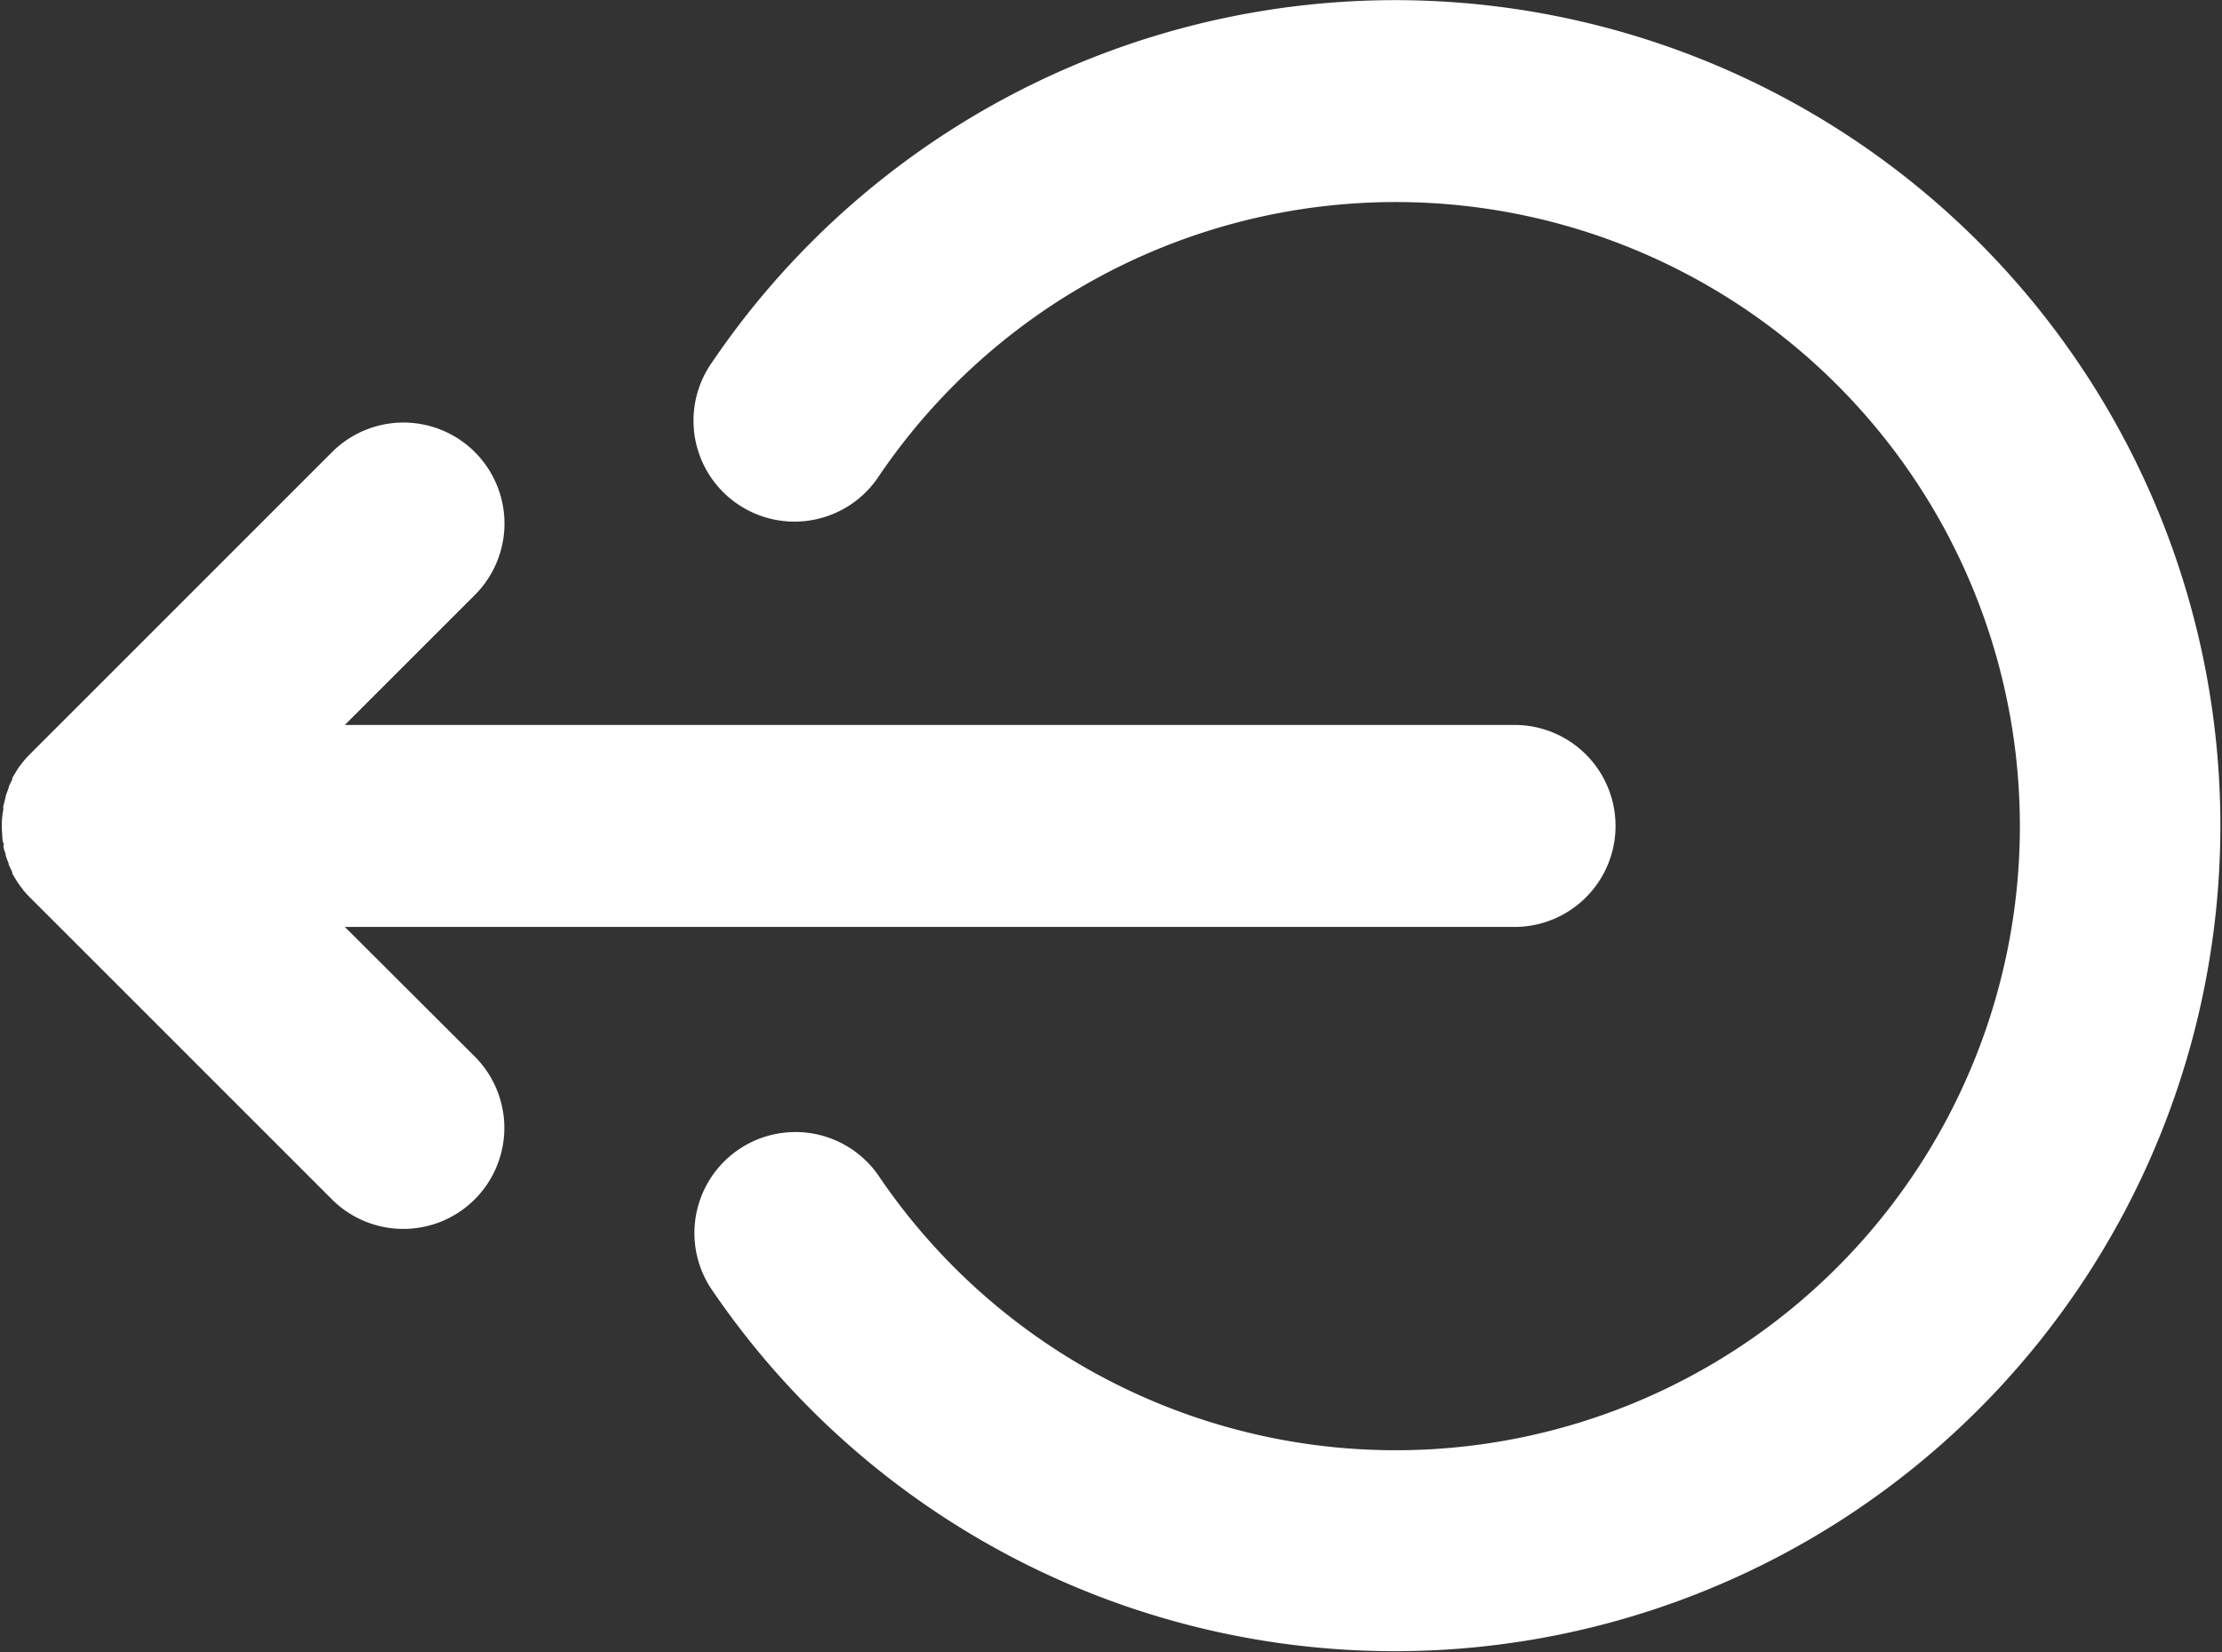
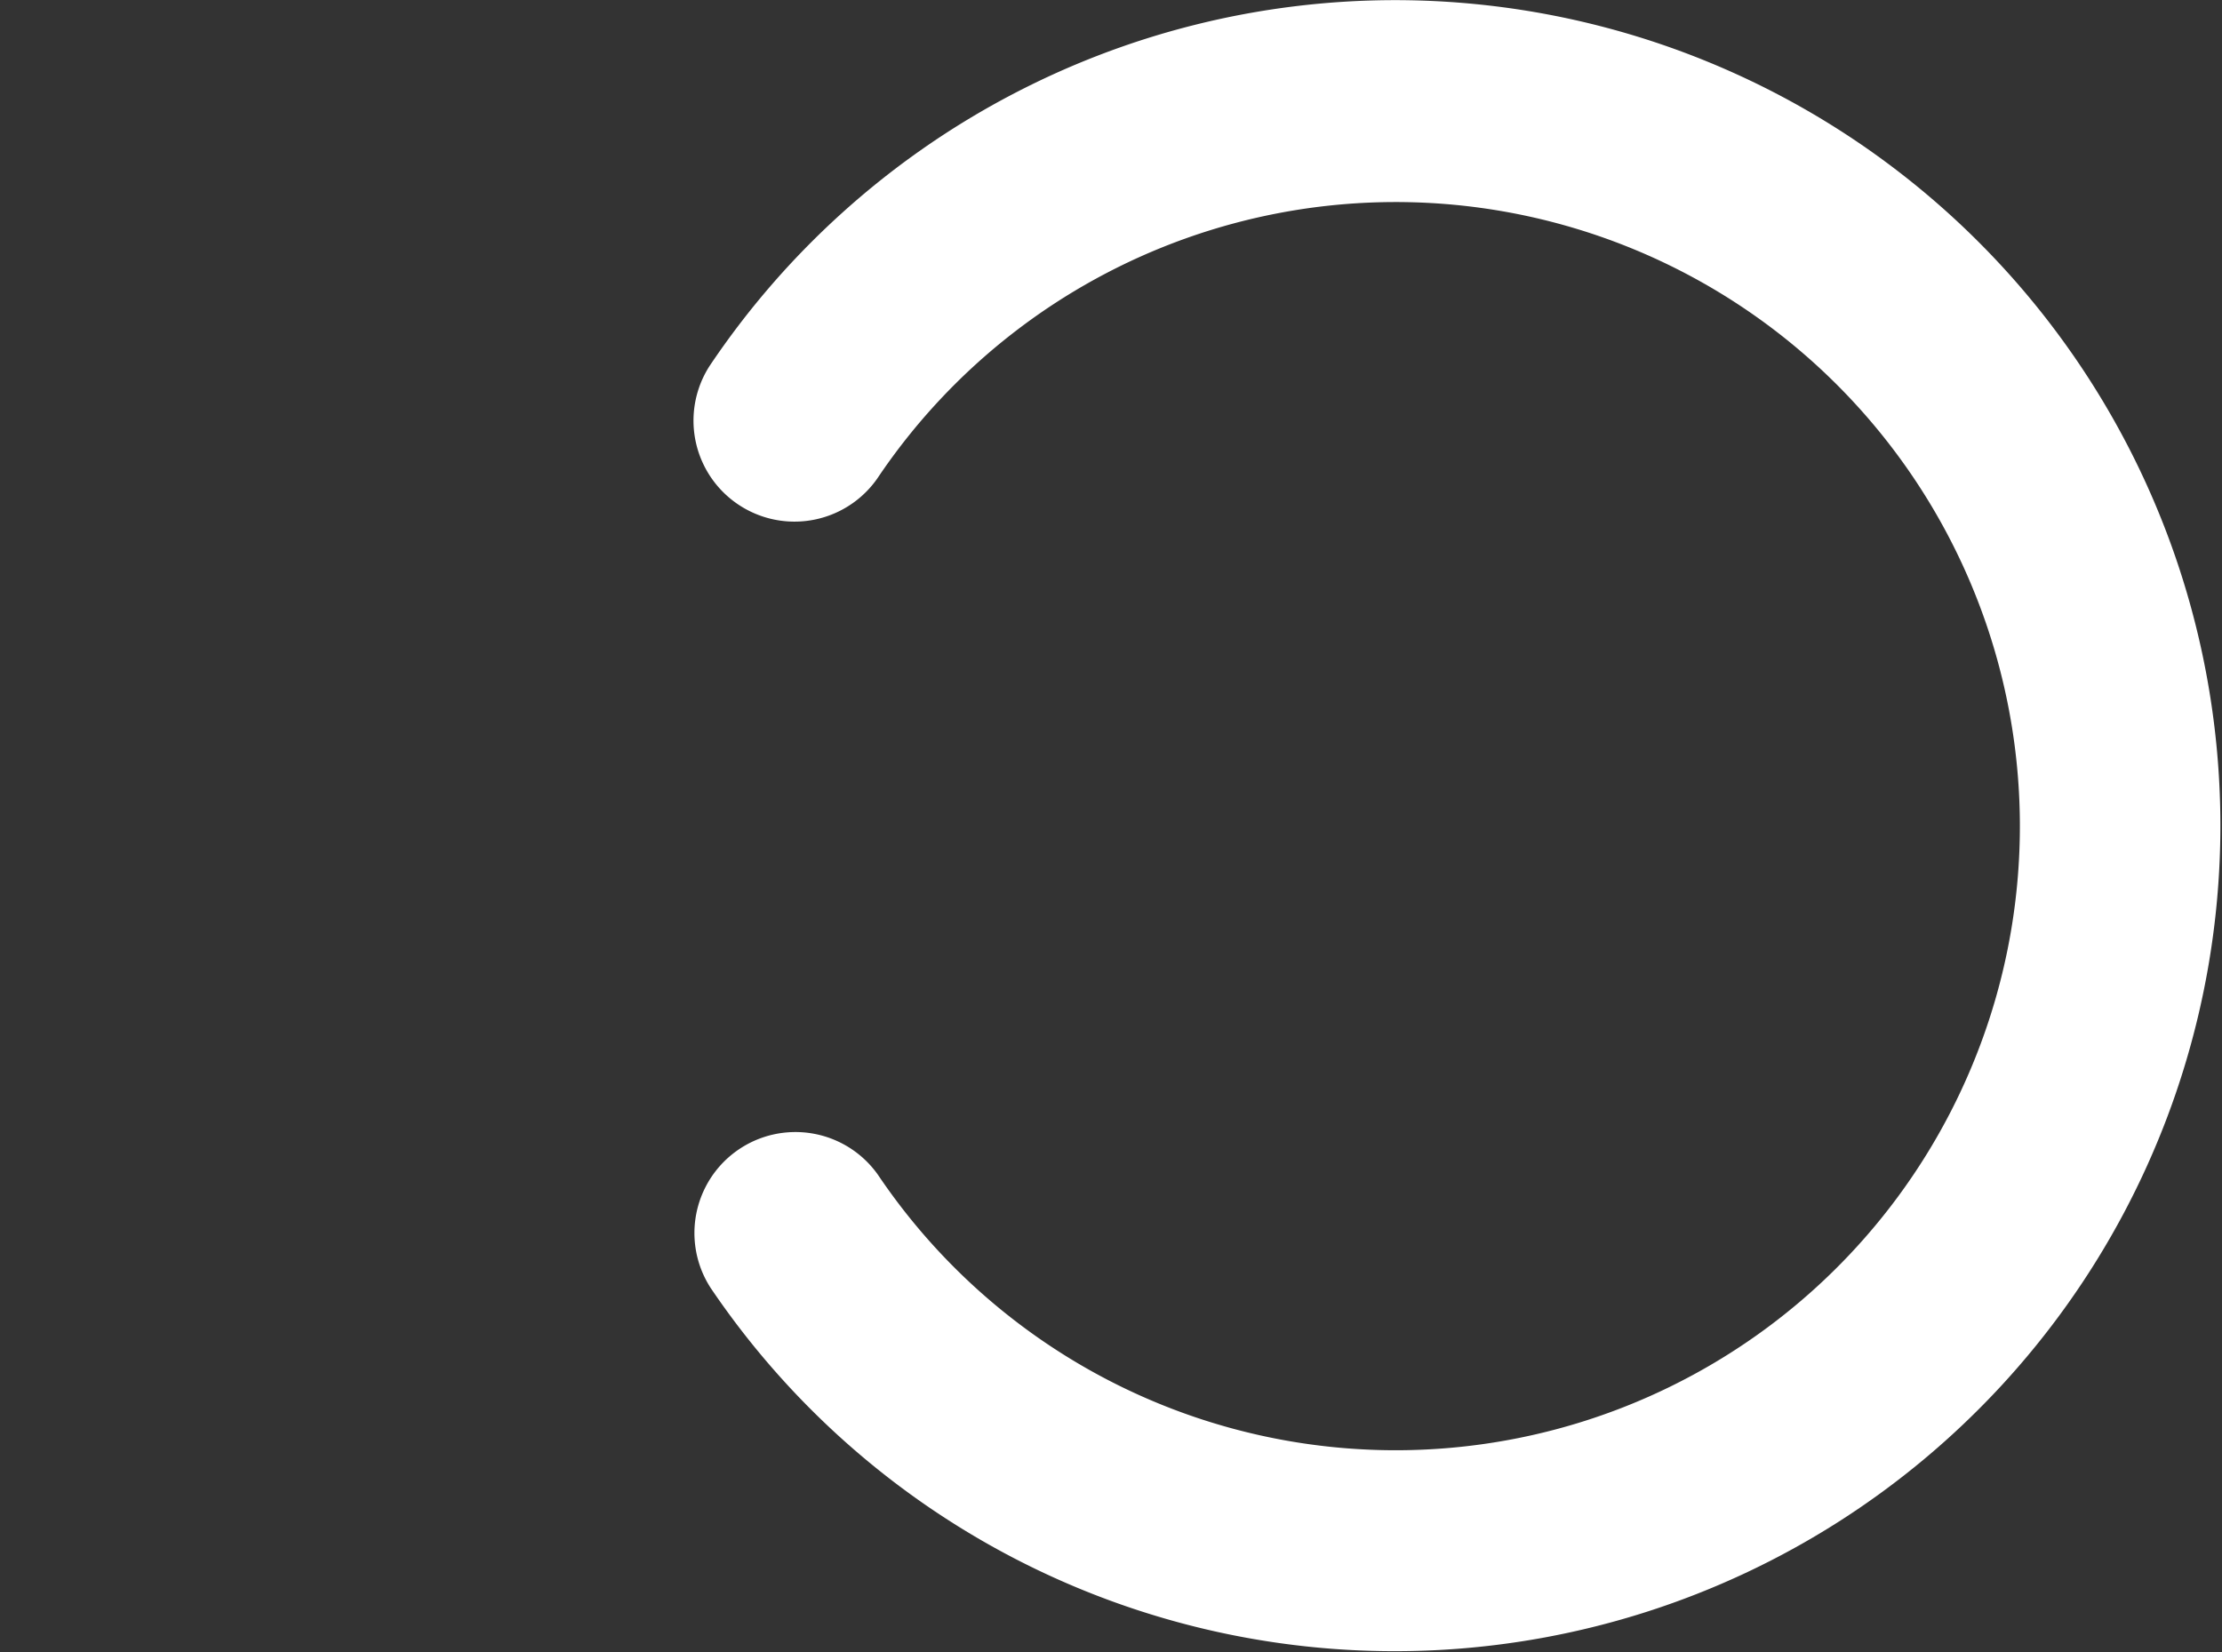
<svg xmlns="http://www.w3.org/2000/svg" width="16.147" height="12.007" viewBox="0 0 16.147 12.007">
  <rect x="0" y="0" width="16.147" height="12.007" fill="#333333" stroke="none" />
  <g transform="translate(0 -42.299)">
-     <path d="M2.506,108.67h8.5a.734.734,0,1,0,0-1.468h-8.5l.949-.949a.734.734,0,0,0-1.038-1.038l-2.2,2.2a.72.72,0,0,0-.048.053l-.011.014c-.011.014-.022.029-.032.044l-.008.014c-.01.016-.02.032-.029.048l0,.01c-.009.018-.018.036-.026.055l0,.007c-.008.02-.015.04-.022.06l0,.008c-.006.02-.011.041-.016.062s0,.013,0,.019-.006.035-.008.052a.724.724,0,0,0,0,.147c0,.018,0,.035.008.053s0,.012,0,.018c0,.021.01.042.016.062l0,.007c.006.021.014.041.022.061l0,.007c.008.019.017.037.026.055l0,.01c.009.017.019.033.029.049l.008.013c.01.015.021.03.032.044l.01.014c.015.019.031.036.048.053l2.2,2.2a.734.734,0,0,0,1.038-1.038Z" transform="translate(0 -59.634)" fill="#fff" />
    <path d="M107.956,42.3a6,6,0,0,0-4.986,2.658.734.734,0,0,0,1.218.819,4.536,4.536,0,1,1,.006,5.062.734.734,0,0,0-1.216.822,6,6,0,1,0,4.978-9.361Z" transform="translate(-97.813)" fill="#fff" />
  </g>
</svg>